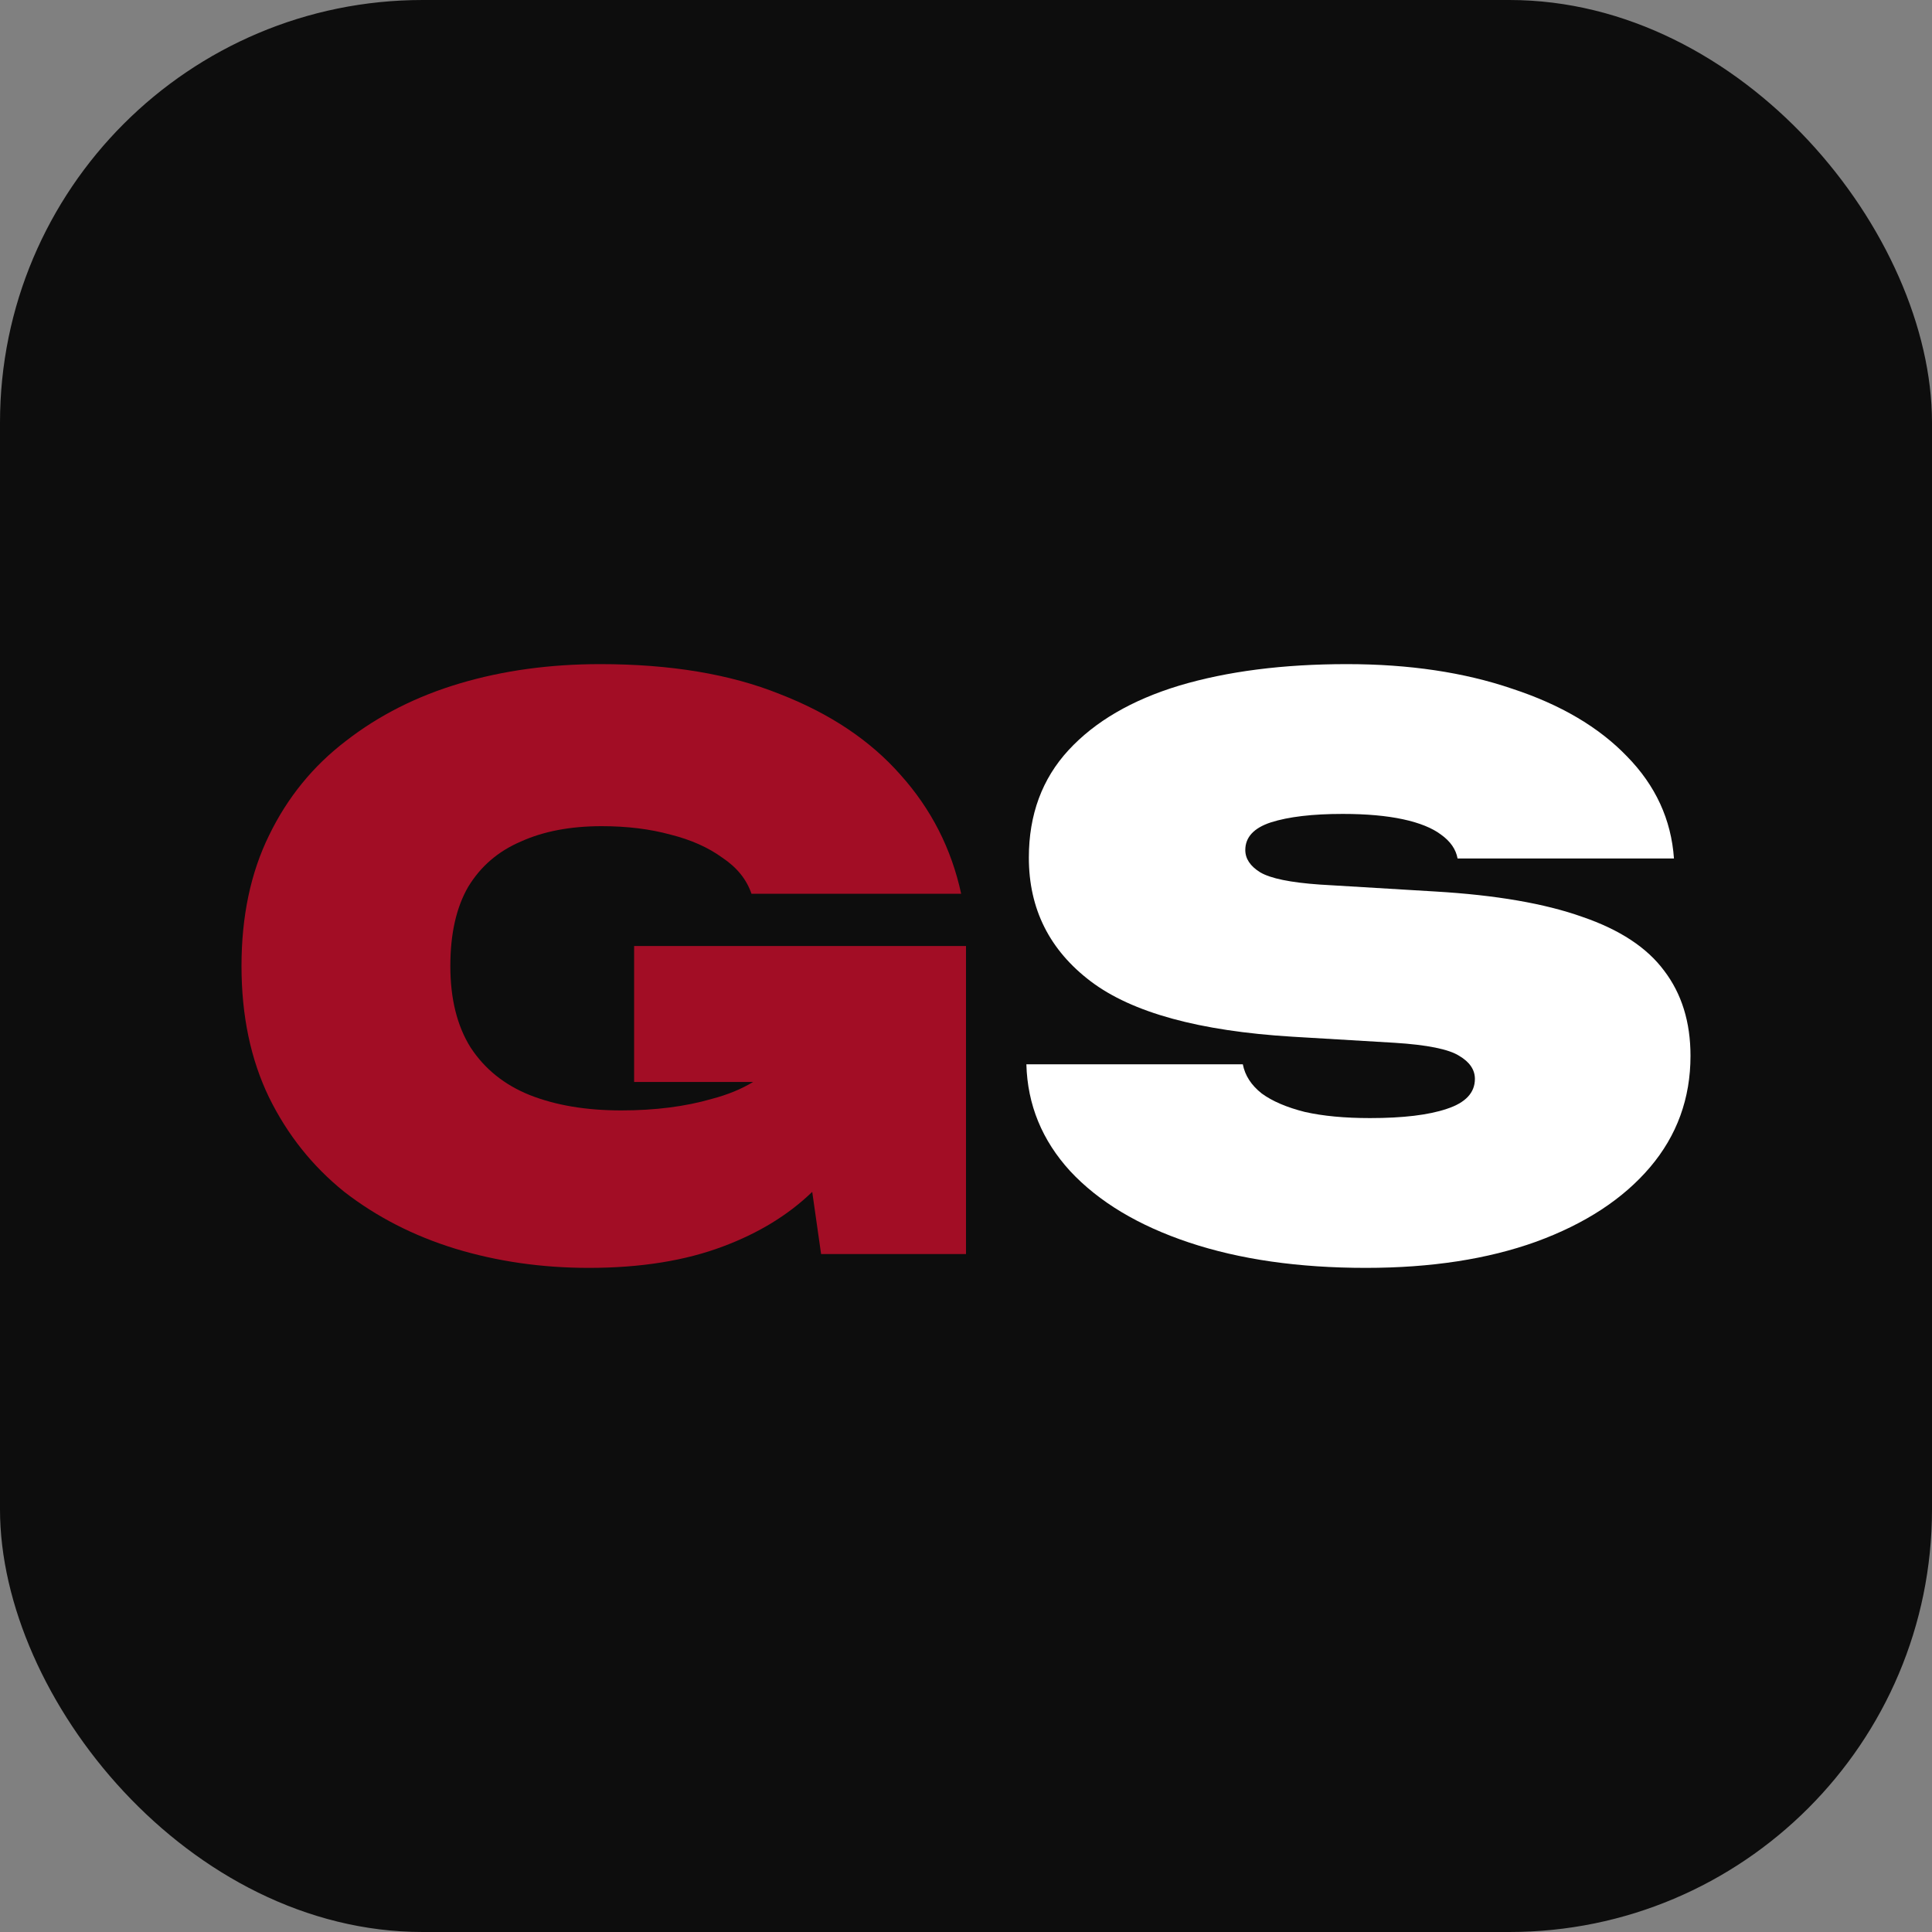
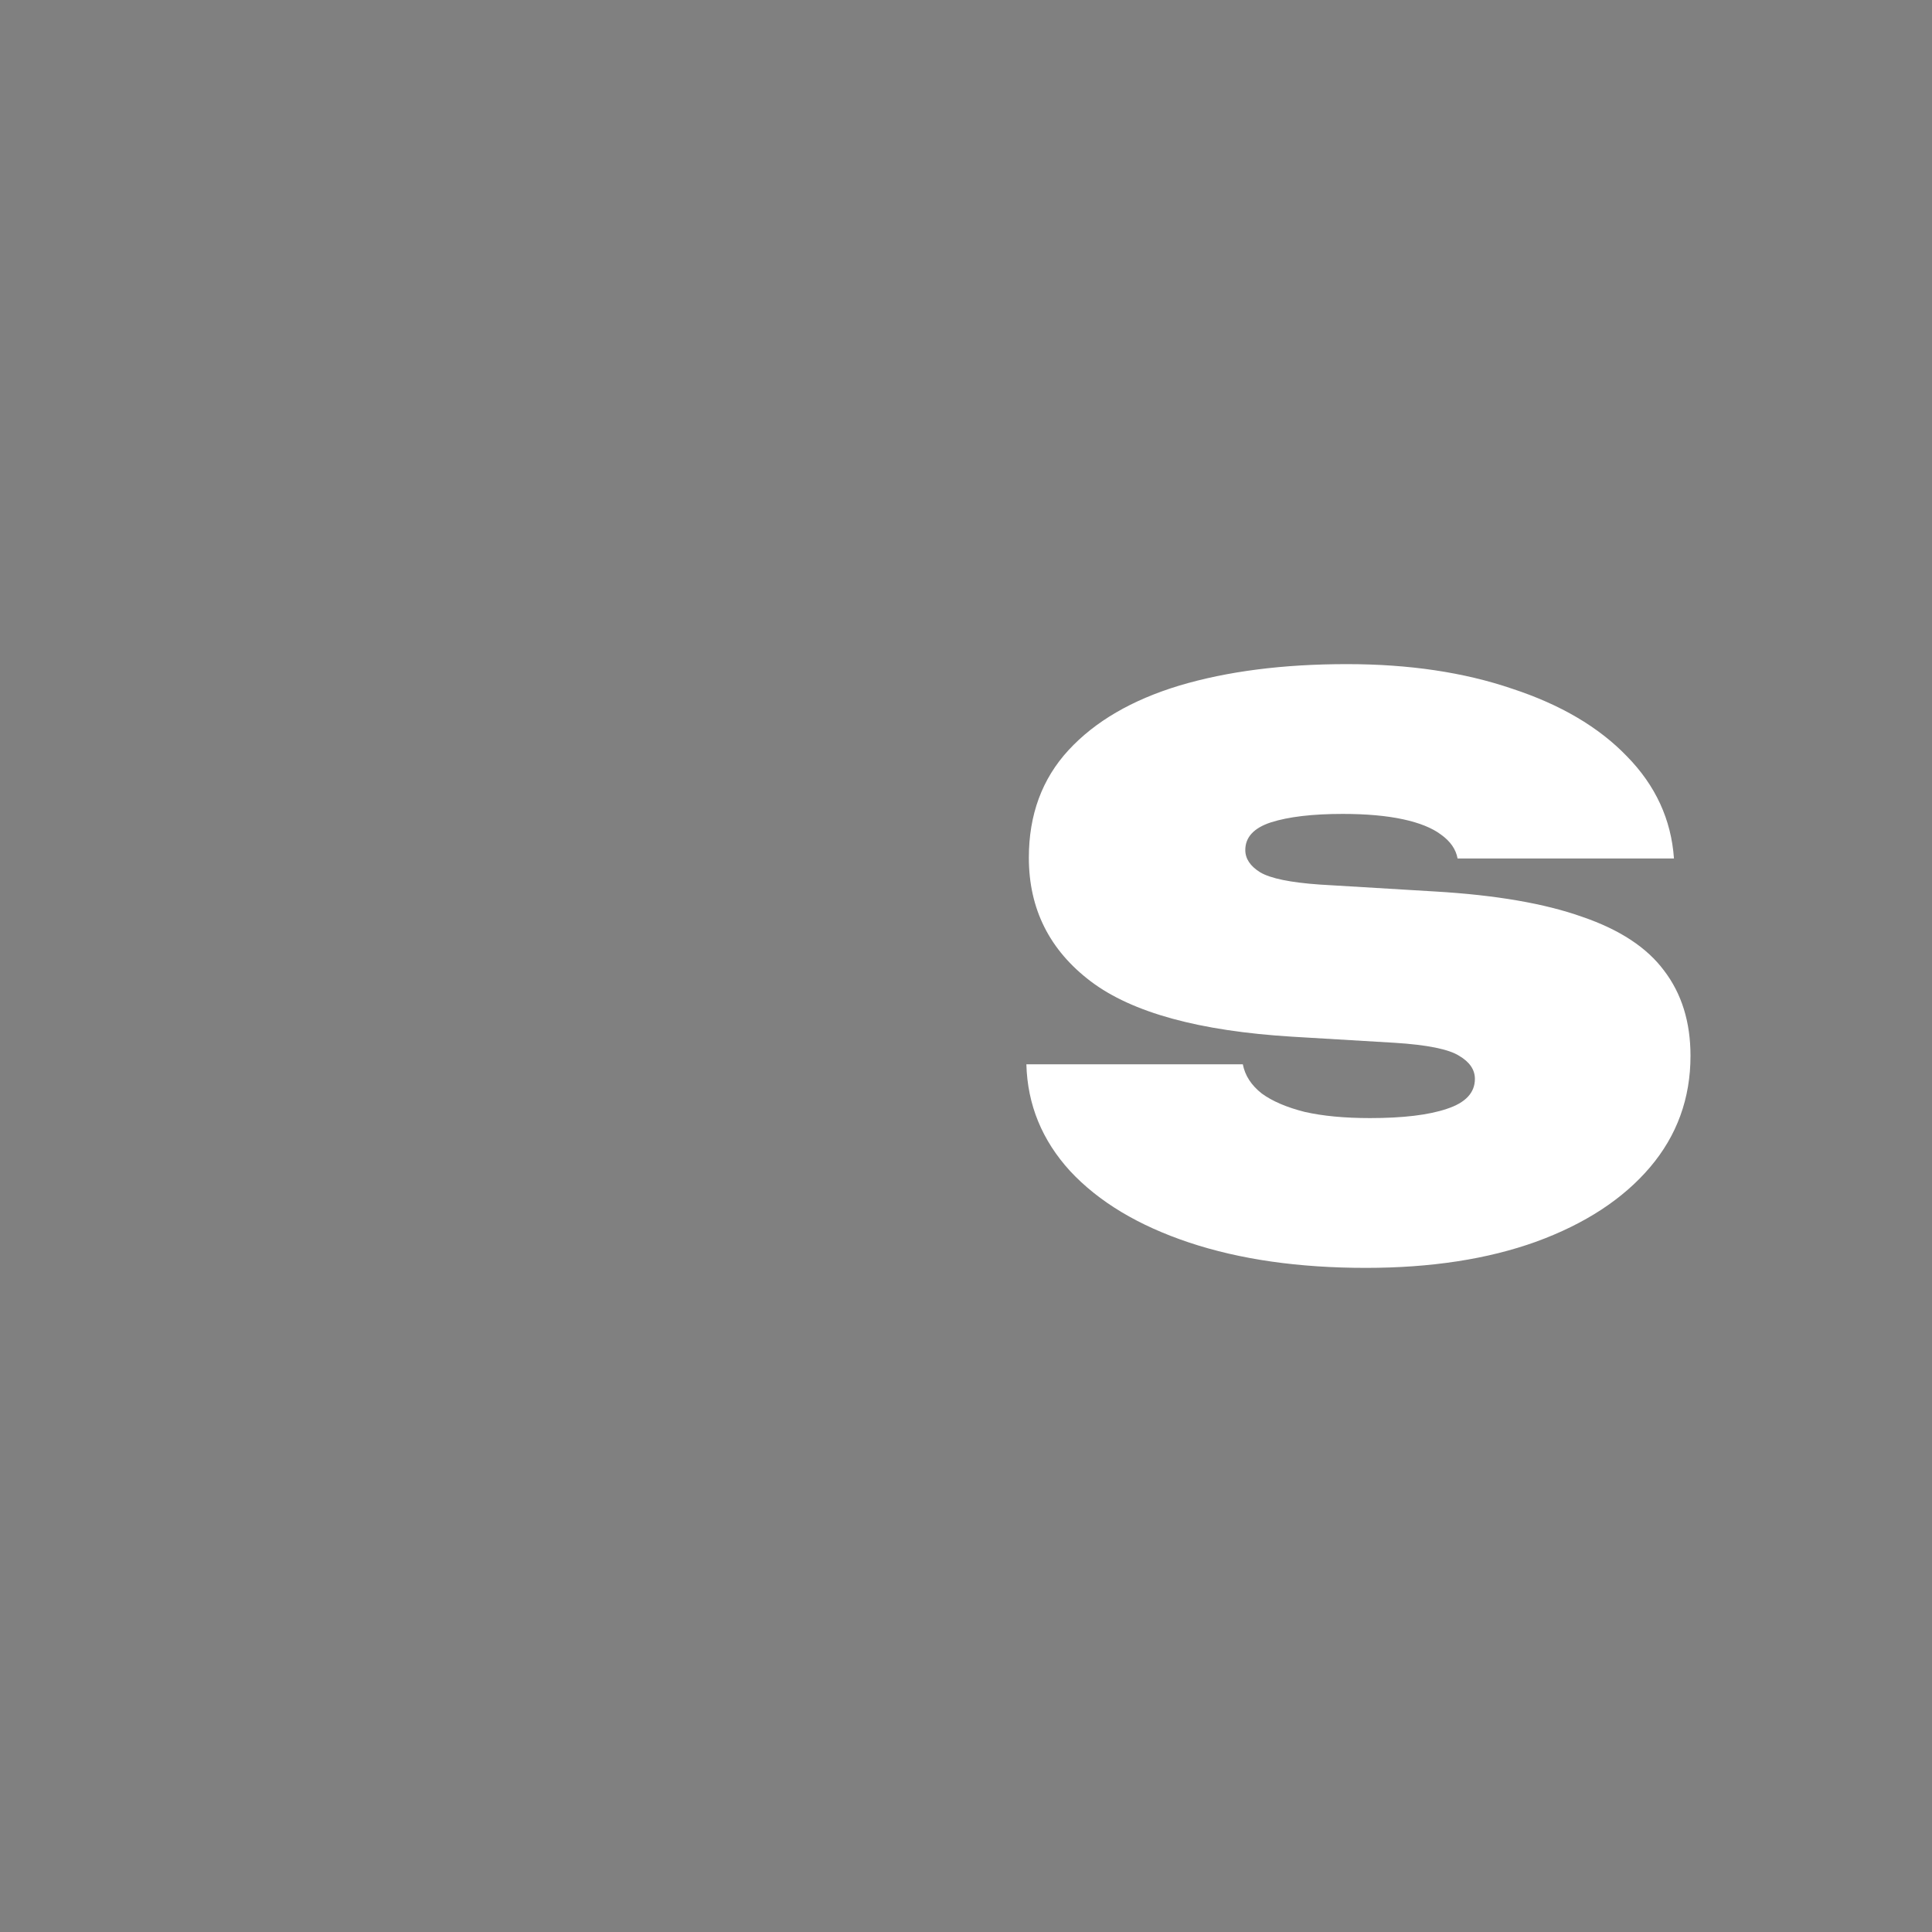
<svg xmlns="http://www.w3.org/2000/svg" width="32" height="32" viewBox="0 0 32 32" fill="none">
  <rect x="0" y="0" width="32" height="32" fill="#808080" stroke="none" />
  <g clip-path="url(#clip0_105_2)">
-     <rect width="32" height="32" rx="7" fill="#0D0D0D" />
-     <path d="M10.503 17.921V15.669H16V20.771H13.6L13.453 19.741C13.059 20.122 12.568 20.423 11.978 20.644C11.352 20.881 10.61 21 9.752 21C8.974 21 8.237 20.894 7.54 20.682C6.851 20.47 6.239 20.156 5.703 19.741C5.175 19.316 4.76 18.795 4.456 18.176C4.152 17.548 4 16.823 4 16C4 15.177 4.152 14.456 4.456 13.837C4.76 13.21 5.184 12.688 5.73 12.272C6.275 11.848 6.905 11.53 7.62 11.318C8.335 11.106 9.108 11 9.94 11C11.102 11 12.094 11.165 12.916 11.496C13.748 11.819 14.413 12.264 14.914 12.832C15.424 13.4 15.759 14.058 15.92 14.804H12.447C12.367 14.567 12.206 14.367 11.964 14.206C11.732 14.037 11.446 13.909 11.106 13.824C10.767 13.731 10.387 13.684 9.966 13.684C9.448 13.684 9.001 13.769 8.626 13.939C8.25 14.1 7.96 14.35 7.754 14.69C7.558 15.029 7.459 15.466 7.459 16C7.459 16.543 7.571 16.992 7.794 17.349C8.027 17.705 8.353 17.968 8.773 18.137C9.202 18.307 9.707 18.392 10.288 18.392C10.851 18.392 11.352 18.328 11.79 18.201C12.049 18.133 12.277 18.04 12.474 17.921H10.503Z" fill="#A20D25" />
    <path d="M17 17.628H20.585C20.621 17.815 20.726 17.976 20.899 18.112C21.073 18.239 21.31 18.341 21.611 18.417C21.912 18.485 22.272 18.519 22.692 18.519C23.239 18.519 23.663 18.468 23.964 18.366C24.274 18.265 24.429 18.099 24.429 17.87C24.429 17.718 24.342 17.59 24.169 17.488C23.996 17.378 23.64 17.306 23.102 17.272L21.405 17.171C19.864 17.077 18.751 16.772 18.067 16.255C17.383 15.737 17.041 15.054 17.041 14.206C17.041 13.494 17.26 12.9 17.698 12.425C18.136 11.95 18.747 11.594 19.531 11.356C20.325 11.119 21.25 11 22.308 11C23.339 11 24.251 11.136 25.045 11.407C25.847 11.67 26.481 12.043 26.947 12.527C27.421 13.01 27.681 13.574 27.726 14.219H24.142C24.114 14.066 24.023 13.935 23.868 13.824C23.722 13.714 23.512 13.629 23.239 13.57C22.965 13.511 22.632 13.481 22.24 13.481C21.738 13.481 21.342 13.528 21.05 13.621C20.767 13.714 20.626 13.867 20.626 14.079C20.626 14.223 20.708 14.346 20.872 14.448C21.045 14.55 21.373 14.617 21.857 14.651L23.772 14.766C24.776 14.825 25.587 14.965 26.208 15.186C26.828 15.398 27.279 15.695 27.562 16.076C27.854 16.458 28 16.929 28 17.488C28 18.192 27.776 18.808 27.33 19.333C26.883 19.859 26.253 20.271 25.442 20.567C24.639 20.856 23.699 21 22.623 21C21.51 21 20.534 20.86 19.695 20.58C18.856 20.3 18.199 19.906 17.725 19.397C17.26 18.888 17.018 18.299 17 17.628Z" fill="white" />
  </g>
  <defs>
    <clipPath id="clip0_105_2">
      <rect width="32" height="32" fill="white" />
    </clipPath>
  </defs>
</svg>